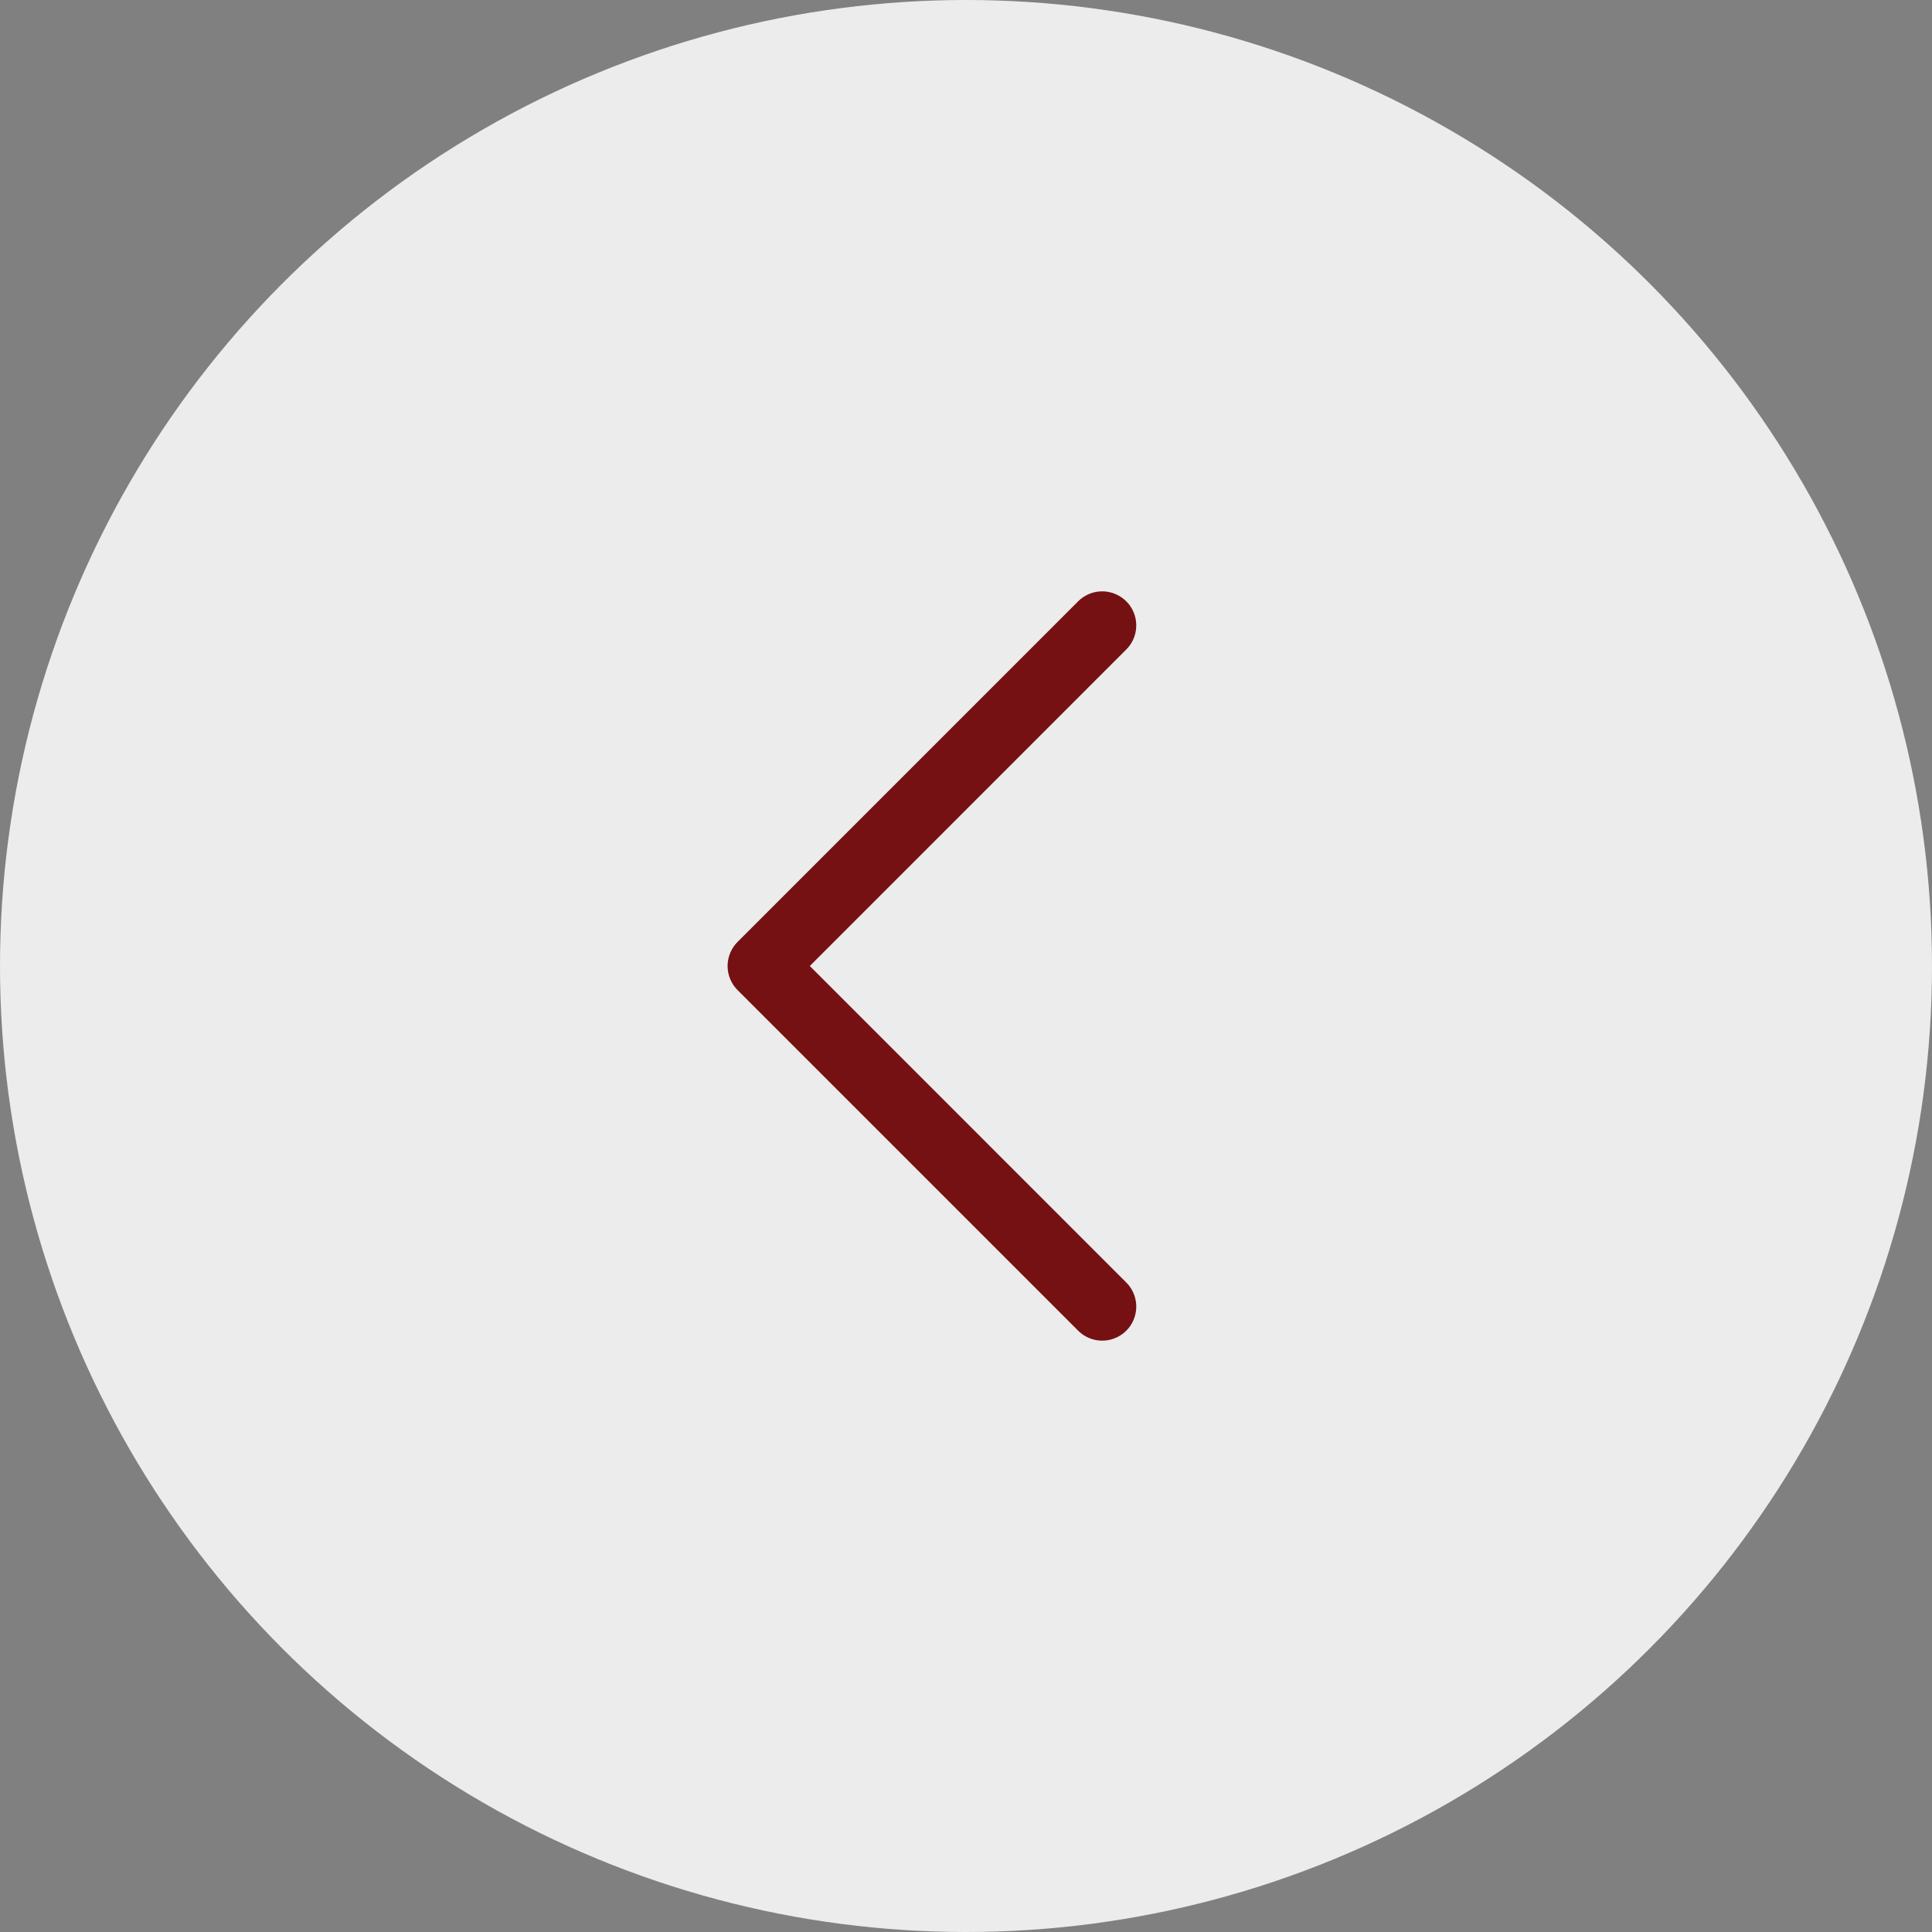
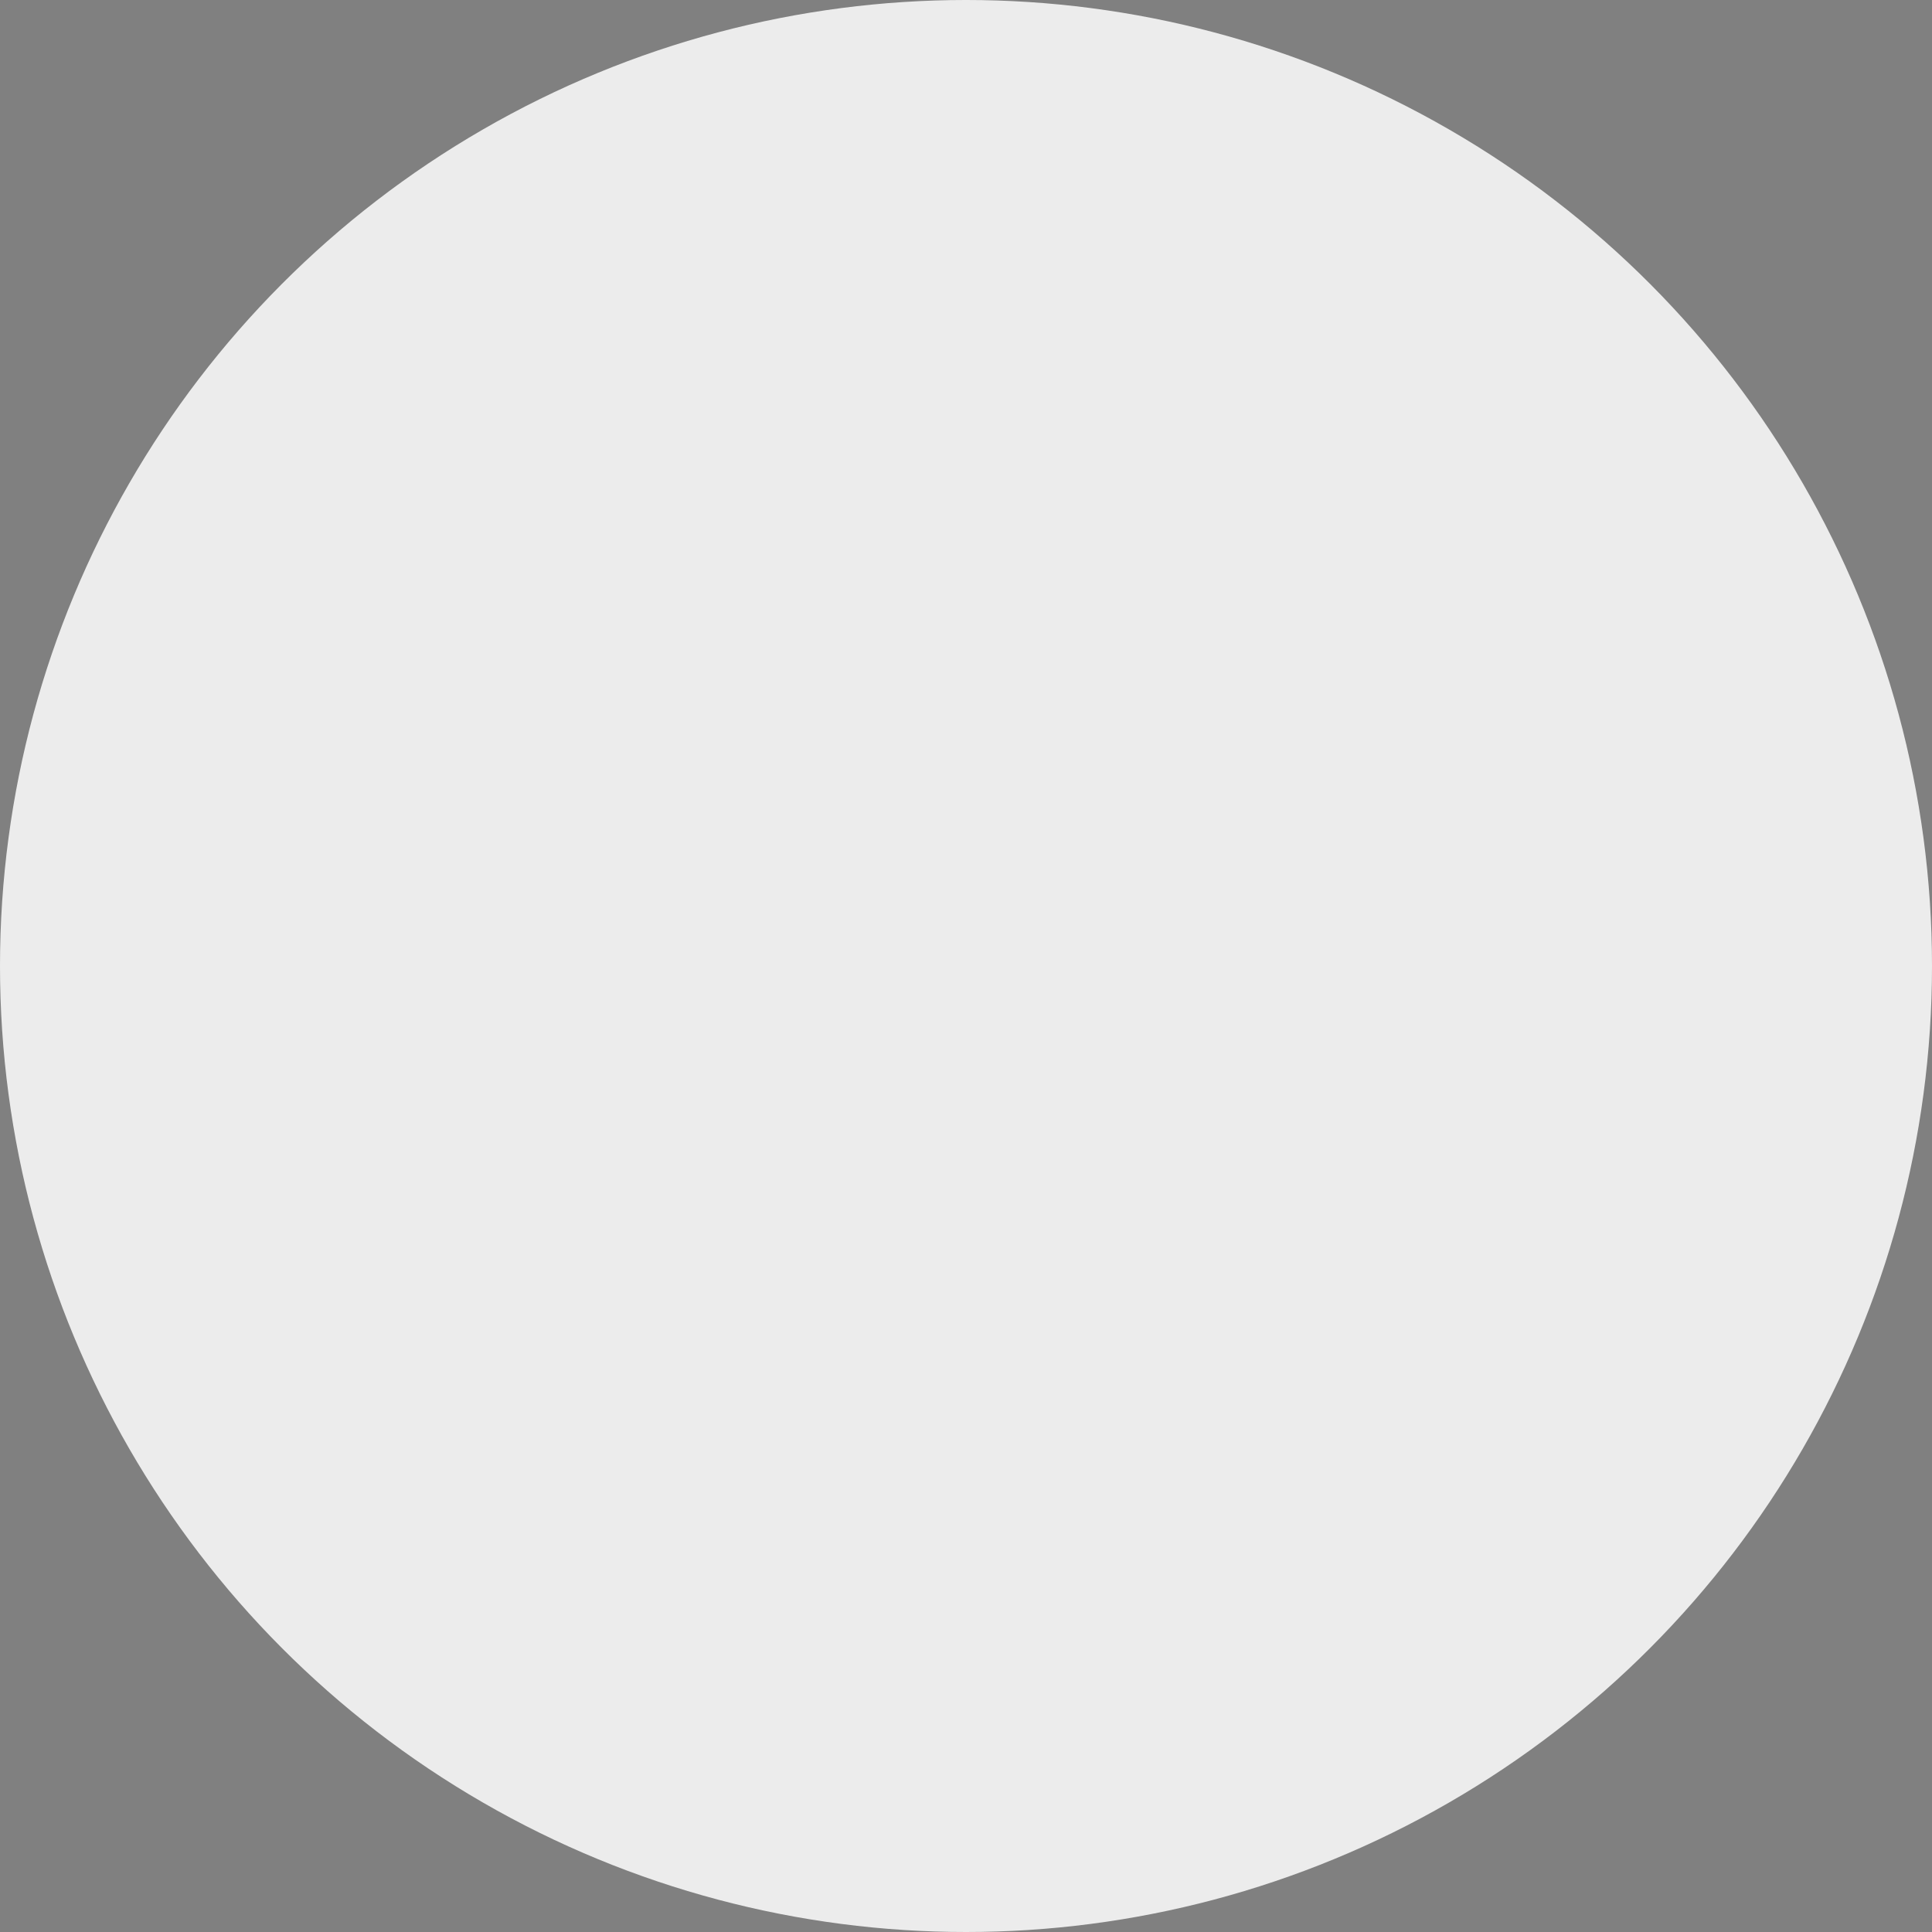
<svg xmlns="http://www.w3.org/2000/svg" width="52" height="52" viewBox="0 0 52 52" fill="none">
  <rect x="0" y="0" width="52" height="52" fill="#808080" stroke="none" />
  <circle cx="26" cy="26" r="26" transform="matrix(-1 0 0 1 52 0)" fill="#ECECEC" />
-   <path d="M29.666 35.167L20.5 26L29.666 16.833" stroke="#751113" stroke-width="1.833" stroke-linecap="round" stroke-linejoin="round" />
</svg>